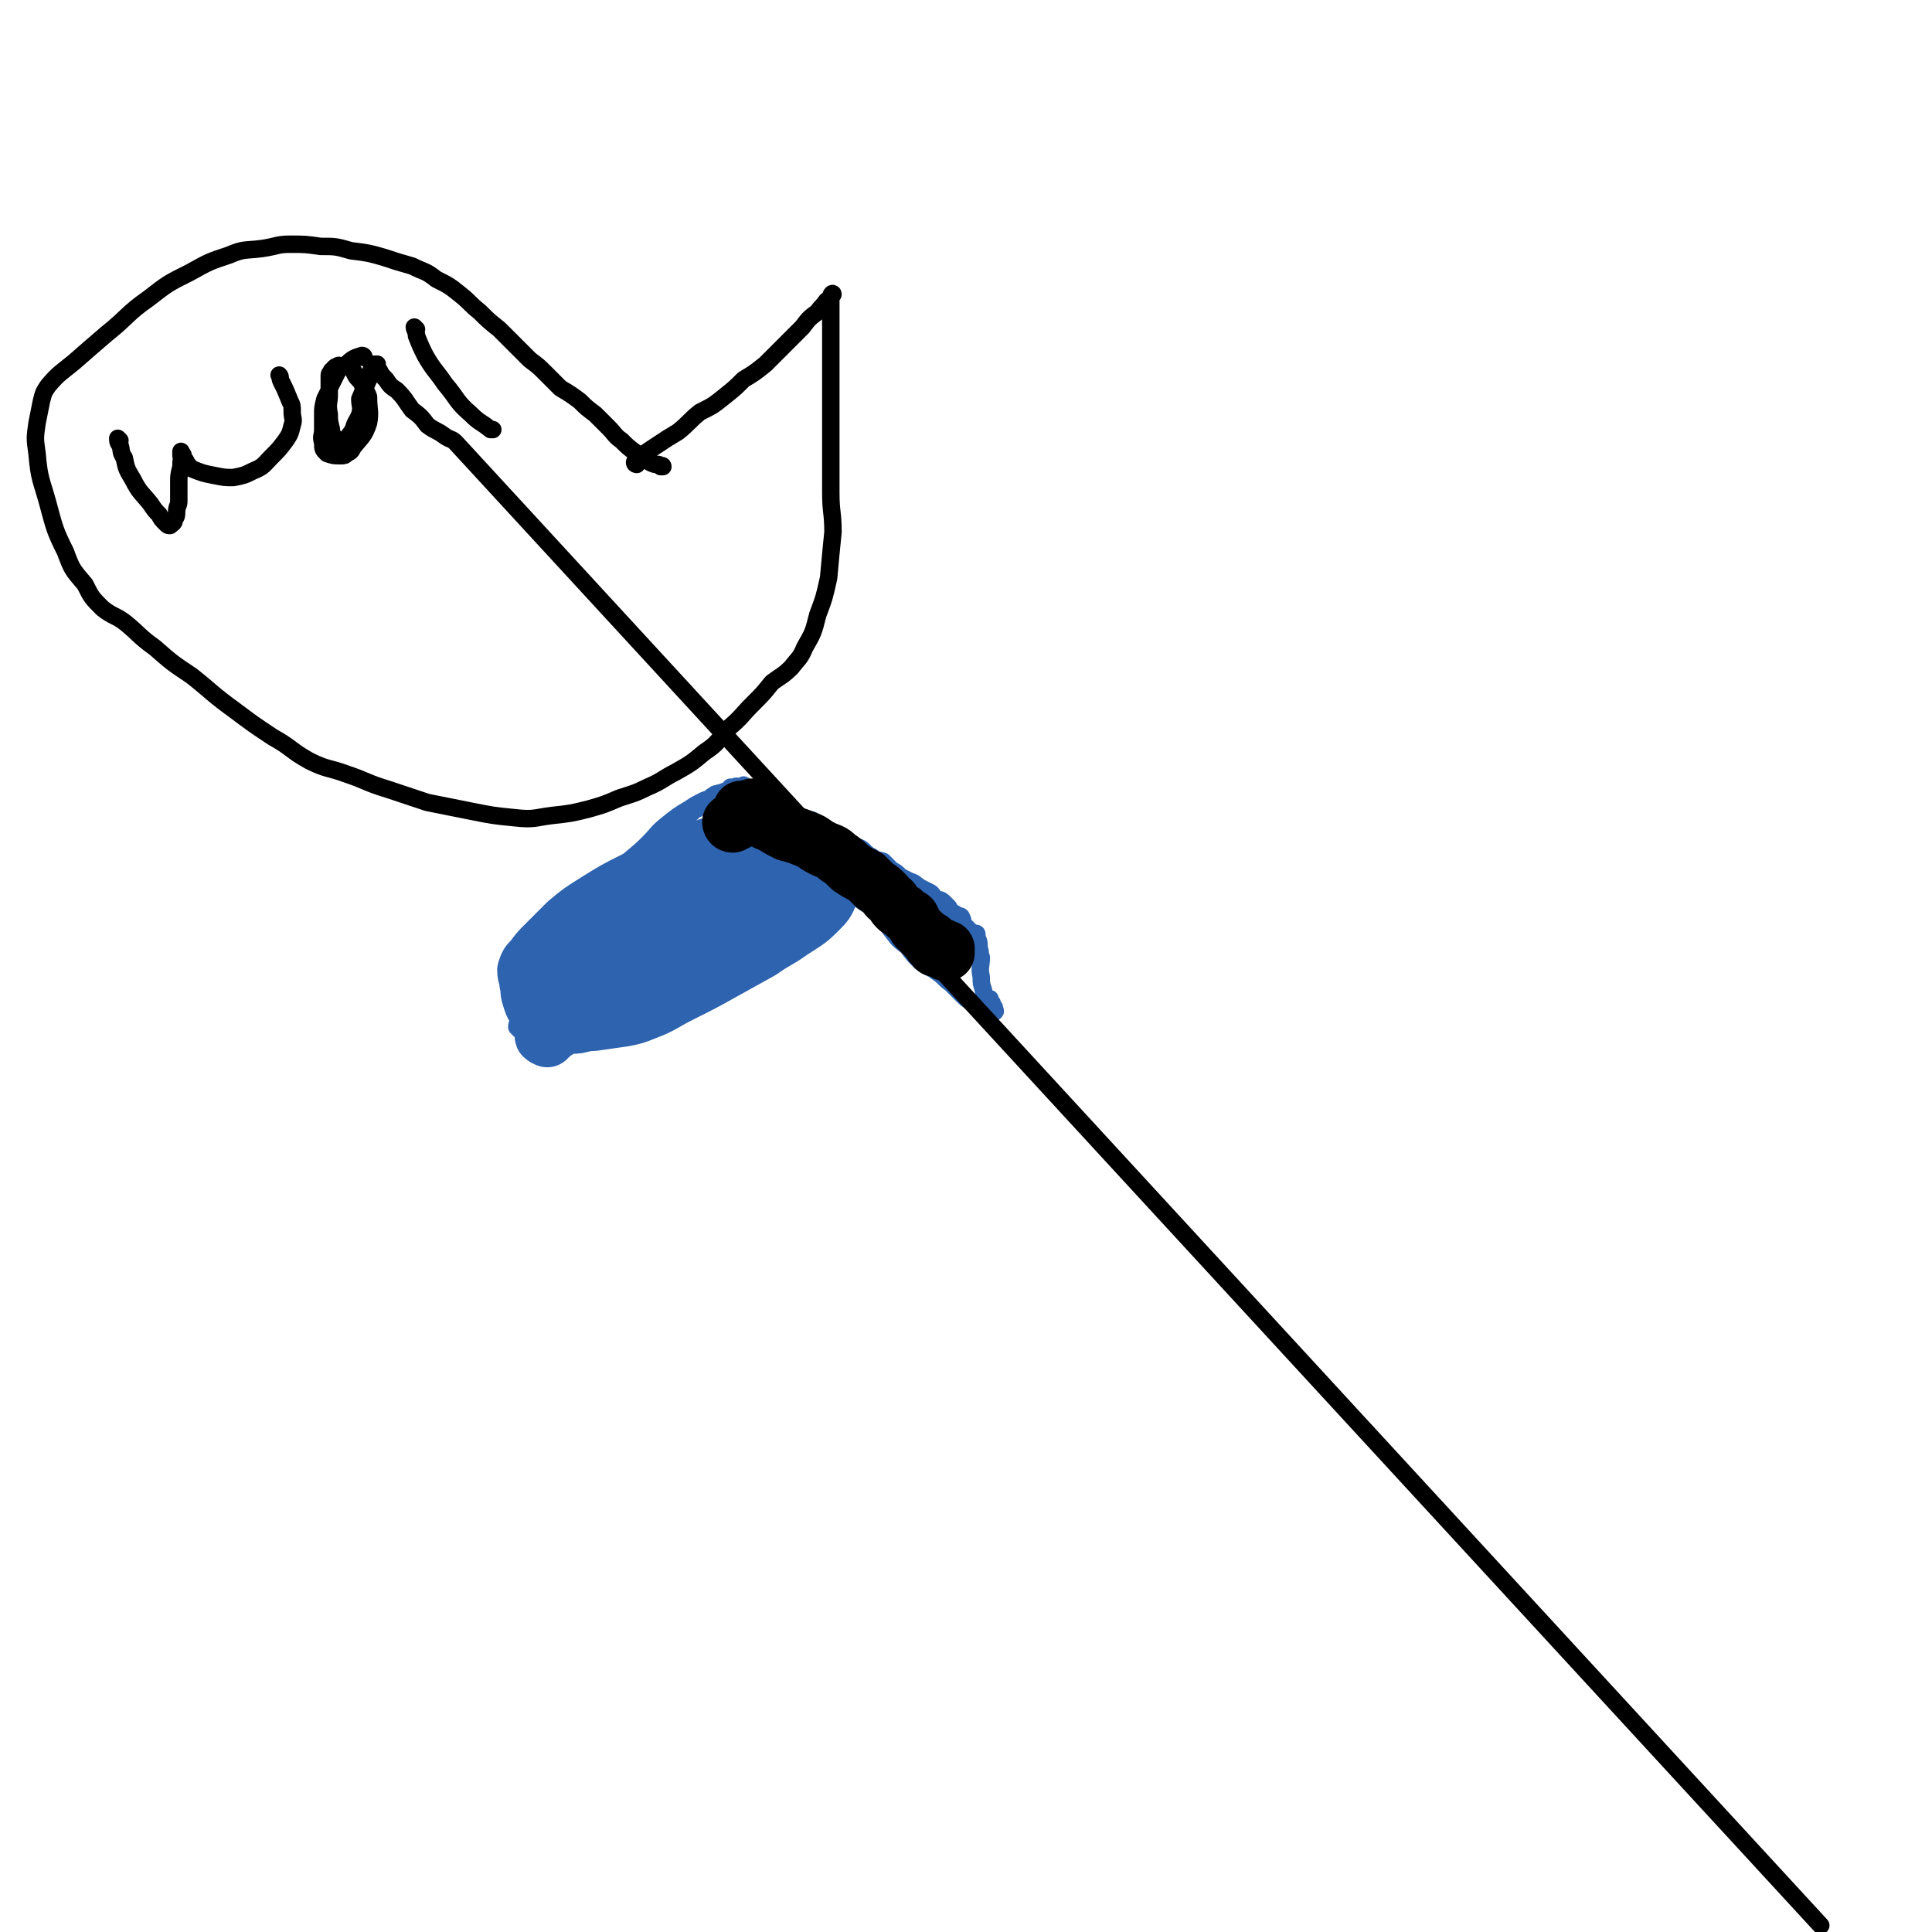
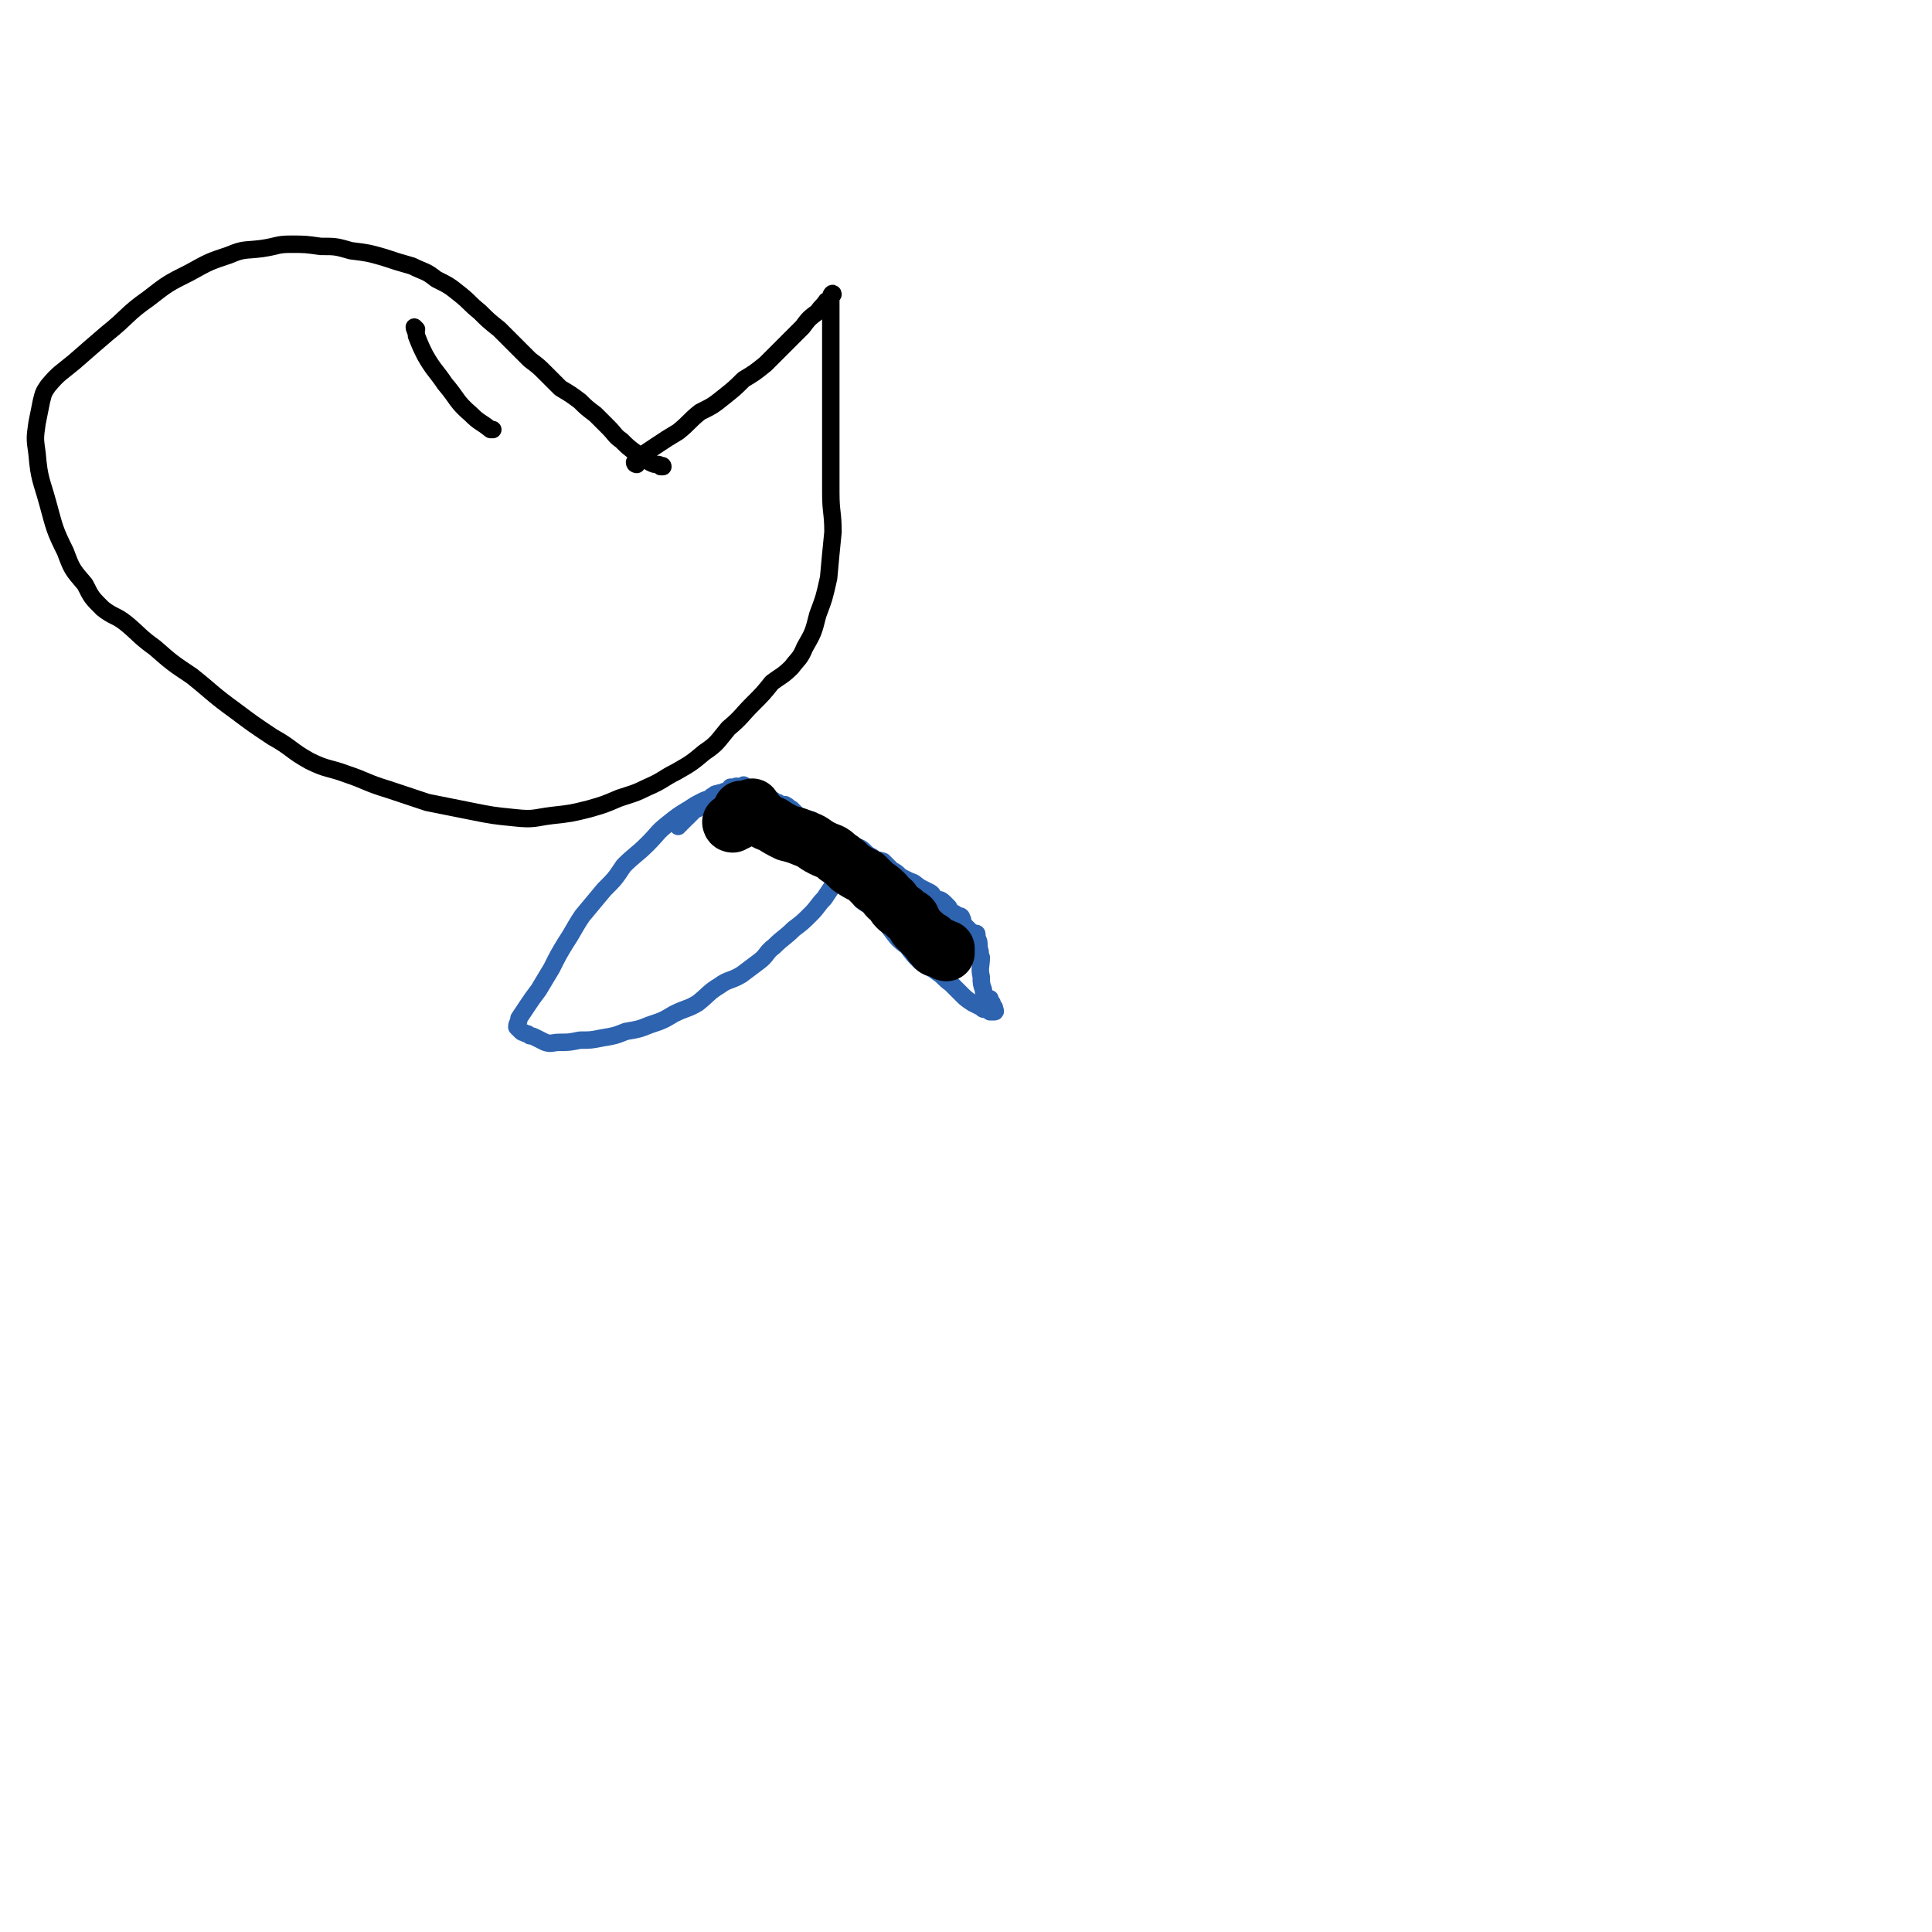
<svg xmlns="http://www.w3.org/2000/svg" viewBox="0 0 886 886" version="1.1">
  <g fill="none" stroke="#2D63AF" stroke-width="8" stroke-linecap="round" stroke-linejoin="round">
    <path d="M333,365c0,0 -1,-1 -1,-1 -2,0 -2,1 -4,1 -2,1 -2,1 -5,2 -4,2 -4,2 -7,4 -5,3 -5,3 -10,7 -5,4 -4,4 -9,9 -5,5 -6,5 -11,10 -4,6 -4,6 -9,11 -5,6 -5,6 -10,12 -4,6 -4,7 -8,13 -3,5 -3,5 -6,11 -3,5 -3,5 -6,10 -3,4 -3,4 -5,7 -2,3 -2,3 -4,6 0,2 -1,2 -1,4 1,1 1,1 2,2 1,1 1,0 2,1 1,0 1,0 2,1 1,0 1,0 3,1 2,1 2,1 4,2 3,1 3,0 7,0 4,0 4,0 9,-1 5,0 5,0 10,-1 6,-1 6,-1 11,-3 6,-1 6,-1 11,-3 6,-2 6,-2 11,-5 6,-3 6,-2 11,-5 5,-4 5,-5 10,-8 4,-3 5,-2 10,-5 4,-3 4,-3 8,-6 4,-3 3,-4 7,-7 4,-4 5,-4 9,-8 4,-3 4,-3 8,-7 3,-3 3,-4 6,-7 2,-3 2,-3 4,-6 2,-2 2,-2 4,-4 1,-1 0,-2 1,-3 0,0 1,-1 1,0 0,0 -1,1 -1,1 0,1 0,1 0,1 0,1 0,1 0,1 0,0 0,0 0,1 1,0 1,0 1,1 2,2 2,2 3,3 2,3 2,3 4,6 4,3 4,2 8,6 3,4 3,4 6,8 3,4 3,4 7,7 3,4 3,4 6,7 4,3 4,2 8,5 3,2 3,3 6,5 2,2 2,2 5,5 2,2 2,2 5,4 2,1 2,1 4,2 1,1 1,1 3,1 1,1 1,1 1,1 1,0 1,0 1,0 1,0 1,0 1,0 1,0 0,-1 0,-2 0,0 0,0 -1,0 0,-1 0,-1 0,-1 -1,-1 0,-1 0,-1 -1,-1 -1,-1 -1,-1 0,-1 0,-1 0,-1 0,0 -1,0 -1,0 -1,0 -1,0 -1,-1 -1,-2 -1,-2 -1,-3 -1,-3 -1,-3 -1,-6 -1,-4 0,-5 0,-9 -1,-2 0,-2 -1,-4 0,-3 0,-3 -1,-5 0,0 0,0 0,-1 0,-1 0,-1 -1,-1 0,0 0,0 -1,0 -1,-1 -1,-1 -2,-2 -1,-1 -1,-1 -2,-2 -1,-1 0,-2 -1,-3 0,-1 -1,-1 -1,-1 -1,0 -1,0 -1,0 -1,-1 -1,-1 -1,-1 -2,-1 -2,-1 -3,-3 -1,-1 -1,-1 -2,-2 -2,-2 -2,-1 -4,-2 -2,-2 -1,-2 -3,-3 -2,-1 -2,-1 -4,-2 -3,-2 -2,-2 -5,-3 -2,-1 -2,-1 -4,-2 -2,-2 -2,-2 -4,-3 -2,-2 -2,-2 -4,-4 -3,-1 -3,0 -5,-2 -2,-1 -2,-1 -4,-3 -2,-2 -3,-1 -5,-3 -2,-1 -2,-1 -3,-2 -1,-1 -2,0 -3,-1 -1,-1 -1,-1 -3,-2 -1,0 -1,0 -2,-1 -1,-1 -1,-1 -3,-2 -1,-1 -1,-1 -2,-1 -1,-1 -1,-1 -2,-1 0,0 0,-1 -1,-1 -1,0 -1,0 -1,0 -1,0 -1,0 -1,0 -1,-1 -1,-1 -2,-1 -2,-1 -2,-1 -3,-2 -1,-1 -1,-1 -2,-2 -2,-1 -1,-1 -3,-2 -1,0 -1,0 -2,0 -1,-1 -1,-1 -2,-1 -1,-1 -1,-1 -2,-1 -1,-1 -1,-1 -2,-2 -1,-1 -1,0 -2,-1 -1,0 -1,0 -1,0 -1,-1 -1,0 -1,0 -1,0 -1,0 -2,0 -2,-1 -2,-1 -3,-1 -1,-1 -1,-1 -1,-2 -1,-1 -1,-1 -1,-1 0,0 0,0 0,1 -1,0 -1,0 -2,0 0,0 0,0 0,0 -1,0 -1,0 -1,0 0,0 0,-1 -1,0 0,0 0,0 0,0 -1,0 -1,0 -2,0 0,0 0,0 0,0 0,0 0,1 0,1 -1,1 -1,1 -3,1 -1,1 -1,0 -3,1 -1,0 -1,0 -2,1 -1,0 -1,1 -2,2 -1,1 -1,1 -2,2 -1,0 -1,0 -2,1 -1,1 -1,1 -2,1 -1,1 -1,1 -2,2 -1,1 -1,1 -2,2 -1,0 -1,0 -1,1 -1,0 -1,0 -1,1 -1,0 -1,0 -1,1 -1,0 -1,0 -1,1 0,0 0,0 0,0 " />
  </g>
  <g fill="none" stroke="#2D63AF" stroke-width="26" stroke-linecap="round" stroke-linejoin="round">
-     <path d="M324,391c0,0 -1,-1 -1,-1 -1,0 -1,1 -2,2 -2,1 -2,1 -4,2 -4,1 -5,1 -9,3 -6,3 -6,3 -12,7 -6,5 -6,5 -11,11 -6,6 -5,6 -10,13 -5,6 -5,6 -10,13 -3,6 -4,6 -7,11 -3,6 -2,6 -5,11 -1,4 -2,4 -3,7 -1,2 -1,3 -1,5 0,1 1,0 1,1 1,0 1,1 1,0 2,-1 2,-2 4,-3 6,-4 6,-3 11,-7 9,-6 8,-7 16,-14 7,-7 7,-7 14,-13 7,-6 7,-6 13,-12 6,-5 6,-5 12,-11 4,-4 3,-4 8,-9 3,-4 4,-3 8,-7 3,-4 3,-5 5,-9 1,-3 1,-3 0,-6 0,-1 -1,-2 -2,-2 -2,0 -2,0 -3,1 -6,2 -6,2 -12,4 -8,3 -8,3 -16,7 -9,4 -9,4 -17,8 -10,5 -10,5 -18,10 -8,5 -8,5 -14,10 -5,5 -5,5 -10,10 -3,3 -3,3 -6,7 -2,2 -2,2 -3,5 0,3 1,3 1,6 1,3 0,3 1,6 1,3 1,4 3,6 2,2 3,2 6,4 4,2 4,3 8,3 6,1 6,-1 12,-1 7,-1 7,-1 14,-2 7,-2 8,-2 15,-6 9,-4 9,-5 18,-11 9,-5 10,-4 18,-10 6,-4 5,-5 10,-11 4,-4 4,-4 6,-8 2,-3 3,-3 2,-6 0,-3 -1,-3 -2,-5 -2,-1 -1,-2 -3,-3 -3,-1 -4,0 -7,0 -3,-1 -4,-1 -7,-1 -4,0 -4,0 -7,1 -5,2 -5,2 -9,5 -6,3 -6,3 -11,7 -6,5 -6,5 -11,11 -5,4 -5,4 -9,10 -4,4 -4,4 -7,9 -2,4 -2,4 -3,9 -1,3 -2,3 -2,5 1,2 1,3 3,4 2,1 3,0 6,0 5,-1 5,-1 10,-3 8,-3 8,-4 16,-8 10,-5 10,-5 19,-10 9,-5 9,-5 18,-10 7,-5 7,-4 14,-9 6,-4 7,-4 12,-9 4,-4 4,-4 6,-9 1,-2 1,-3 0,-5 -1,-2 0,-3 -2,-4 -1,-1 -2,-1 -4,-1 -2,-1 -2,0 -4,-1 -3,-1 -3,-1 -6,-2 -5,-2 -5,-2 -9,-4 -4,-1 -4,-2 -9,-3 -5,0 -5,0 -9,1 -6,1 -6,1 -11,3 -6,2 -6,2 -12,4 -4,2 -4,2 -8,5 -5,2 -5,2 -9,5 -3,2 -3,2 -6,5 -2,2 -3,2 -4,5 -1,2 -1,3 -1,6 0,3 0,3 0,6 0,2 1,2 1,5 1,2 0,3 1,4 2,1 2,0 5,0 3,1 3,1 6,1 4,0 4,0 9,-1 5,-1 5,-1 10,-3 5,-1 5,-1 9,-4 5,-3 4,-3 8,-7 3,-4 3,-4 5,-8 2,-2 2,-2 3,-5 1,-2 1,-2 1,-4 0,-2 -1,-1 -1,-3 0,-3 0,-3 0,-5 0,-5 0,-5 -1,-10 0,-5 1,-6 1,-10 -1,-2 -1,-3 -2,-4 0,0 -1,0 -1,0 -1,0 -1,1 -1,1 -1,1 -1,1 -1,1 -1,1 -1,1 -3,1 0,0 0,0 -1,0 0,0 0,0 0,0 " />
-   </g>
+     </g>
  <g fill="none" stroke="#000000" stroke-width="26" stroke-linecap="round" stroke-linejoin="round">
    <path d="M336,378c0,0 -1,-1 -1,-1 0,0 0,1 1,1 0,0 0,-1 1,-1 0,0 0,0 1,0 1,-1 1,-1 2,-1 0,-1 0,0 0,0 0,-1 0,-1 0,-1 0,-1 0,-1 0,-2 0,-1 0,-1 0,-1 0,0 0,-1 0,-1 1,0 1,0 2,0 1,0 1,0 2,0 0,-1 1,-1 1,-1 0,0 -1,1 0,2 0,0 1,0 2,1 1,1 1,1 2,2 2,2 2,2 5,3 3,2 3,2 7,4 4,1 4,1 9,3 3,1 3,2 7,4 4,2 4,1 7,4 3,2 3,2 6,5 3,2 3,2 7,4 2,2 2,2 4,4 3,2 3,2 5,4 1,2 2,2 3,3 1,1 1,2 2,3 1,1 1,1 3,2 1,1 1,1 2,2 1,1 1,0 2,1 0,1 0,1 1,2 1,2 1,2 2,3 1,1 1,1 2,2 1,1 1,1 2,2 2,1 2,1 3,2 1,1 1,1 2,2 1,0 1,0 1,0 0,0 0,0 0,0 1,0 1,0 2,1 0,0 0,0 1,0 0,0 0,0 0,1 -1,0 0,0 0,1 -1,0 -1,-1 -1,-1 -1,0 -1,0 -1,0 -1,-1 -1,-1 -1,-2 0,0 0,1 0,1 -1,0 -1,0 -2,0 -1,-1 0,-1 -1,-2 -1,0 -1,0 -1,-1 -1,0 0,0 0,-1 " />
  </g>
  <g fill="none" stroke="#000000" stroke-width="8" stroke-linecap="round" stroke-linejoin="round">
    <path d="M292,213c0,0 -1,0 -1,-1 1,-1 1,-2 3,-3 3,-2 3,-2 6,-4 6,-4 6,-4 11,-7 5,-4 5,-5 10,-9 6,-3 6,-3 11,-7 5,-4 5,-4 9,-8 5,-3 5,-3 10,-7 4,-4 4,-4 9,-9 4,-4 4,-4 8,-8 3,-4 3,-4 7,-7 2,-3 2,-2 4,-5 2,-1 2,-2 3,-3 0,-1 -1,0 -1,1 0,1 0,1 0,2 0,2 0,2 0,4 0,2 0,2 0,5 0,3 0,3 0,7 0,5 0,5 0,10 0,5 0,5 0,10 0,5 0,5 0,10 0,7 0,7 0,13 0,6 0,6 0,12 0,8 0,8 0,17 0,9 1,9 1,18 -1,10 -1,10 -2,21 -2,9 -2,9 -5,17 -2,8 -2,8 -6,15 -2,5 -3,5 -6,9 -4,4 -5,4 -9,7 -4,5 -4,5 -9,10 -5,5 -5,6 -11,11 -5,6 -5,7 -11,11 -6,5 -6,5 -13,9 -6,3 -6,4 -13,7 -6,3 -7,3 -13,5 -7,3 -7,3 -14,5 -8,2 -8,2 -17,3 -8,1 -8,2 -17,1 -10,-1 -10,-1 -20,-3 -10,-2 -10,-2 -20,-4 -9,-3 -9,-3 -18,-6 -10,-3 -10,-4 -19,-7 -8,-3 -9,-2 -17,-6 -9,-5 -8,-6 -17,-11 -9,-6 -9,-6 -17,-12 -11,-8 -10,-8 -20,-16 -9,-6 -9,-6 -17,-13 -7,-5 -7,-6 -13,-11 -5,-4 -6,-3 -11,-7 -5,-5 -5,-5 -8,-11 -6,-7 -6,-7 -9,-15 -5,-10 -5,-11 -8,-22 -3,-11 -4,-11 -5,-23 -1,-7 -1,-7 0,-14 1,-5 1,-5 2,-10 1,-4 1,-4 3,-7 5,-6 6,-6 12,-11 8,-7 8,-7 15,-13 10,-8 9,-9 19,-16 9,-7 9,-7 19,-12 9,-5 9,-5 18,-8 7,-3 7,-2 15,-3 7,-1 7,-2 13,-2 7,0 7,0 14,1 7,0 7,0 14,2 8,1 8,1 15,3 6,2 6,2 13,4 6,3 6,2 11,6 6,3 6,3 11,7 5,4 4,4 9,8 4,4 4,4 9,8 4,4 4,4 8,8 3,3 3,3 6,6 4,3 4,3 7,6 4,4 4,4 7,7 5,3 5,3 9,6 3,3 3,3 7,6 3,3 3,3 6,6 3,3 3,4 6,6 3,3 3,3 7,6 3,2 3,2 6,4 2,1 2,1 4,1 1,1 2,0 2,1 0,0 -1,0 -1,0 " />
-     <path d="M55,202c0,0 -1,-1 -1,-1 0,1 0,2 1,3 1,3 0,3 2,6 1,5 1,5 4,10 3,6 4,6 8,11 2,3 2,3 4,5 1,2 1,2 3,4 1,1 1,1 2,1 1,-1 2,-1 2,-3 1,-1 1,-2 1,-3 0,-3 1,-3 1,-5 0,-4 0,-5 0,-9 0,-3 0,-3 1,-7 0,-3 0,-3 1,-5 0,-1 -1,-1 -1,-1 0,-1 0,-1 0,-1 0,1 0,1 0,2 1,1 1,1 2,2 1,2 1,2 3,4 5,2 5,2 10,3 5,1 5,1 9,1 5,-1 5,-1 9,-3 5,-2 5,-3 8,-6 4,-4 4,-4 7,-8 2,-3 2,-3 3,-7 1,-3 0,-3 0,-6 0,-3 0,-3 -1,-5 -2,-5 -2,-5 -4,-9 -1,-2 0,-2 -1,-3 " />
-     <path d="M167,164c0,0 0,-1 -1,-1 -3,1 -4,1 -7,4 -2,1 -2,1 -4,3 -1,2 -1,2 -2,4 -1,2 -1,2 -2,4 0,1 0,1 0,1 -1,2 -1,2 -2,4 -1,4 -1,4 -1,7 0,3 0,4 0,7 0,3 -1,3 0,6 0,3 0,3 2,5 3,1 3,1 6,1 2,0 2,0 3,-1 2,-1 2,-1 3,-3 4,-5 5,-5 7,-11 1,-5 0,-6 0,-12 -1,-3 -2,-3 -3,-6 -1,-2 -2,-2 -3,-4 -1,-2 -1,-2 -2,-4 -1,0 -1,0 -2,0 -1,0 -1,0 -2,0 -1,0 -2,-1 -2,0 -1,0 -1,0 -2,1 0,1 0,1 -1,1 0,1 -1,1 -1,2 0,1 0,1 0,3 0,3 0,3 0,6 0,4 -1,4 0,9 0,3 0,3 1,7 0,3 1,2 2,5 0,1 0,2 1,3 0,0 1,0 1,0 1,0 0,0 1,0 1,-2 1,-2 1,-3 2,-2 2,-2 4,-5 1,-4 2,-4 3,-7 1,-3 0,-4 0,-7 2,-5 2,-4 4,-9 1,-3 0,-3 2,-5 0,-1 0,-1 1,-2 1,0 1,0 1,0 0,0 -1,0 0,1 0,1 0,1 1,2 1,2 1,2 3,4 2,3 2,3 5,5 4,4 4,5 7,9 4,3 4,3 7,7 4,3 4,2 8,5 3,2 3,1 5,3 313,340 313,340 626,680 " />
    <path d="M191,151c0,0 -1,-1 -1,-1 0,1 1,2 1,4 2,5 2,5 4,9 4,7 5,7 9,13 6,7 5,8 12,14 4,4 4,3 9,7 0,0 0,0 1,0 " />
  </g>
</svg>